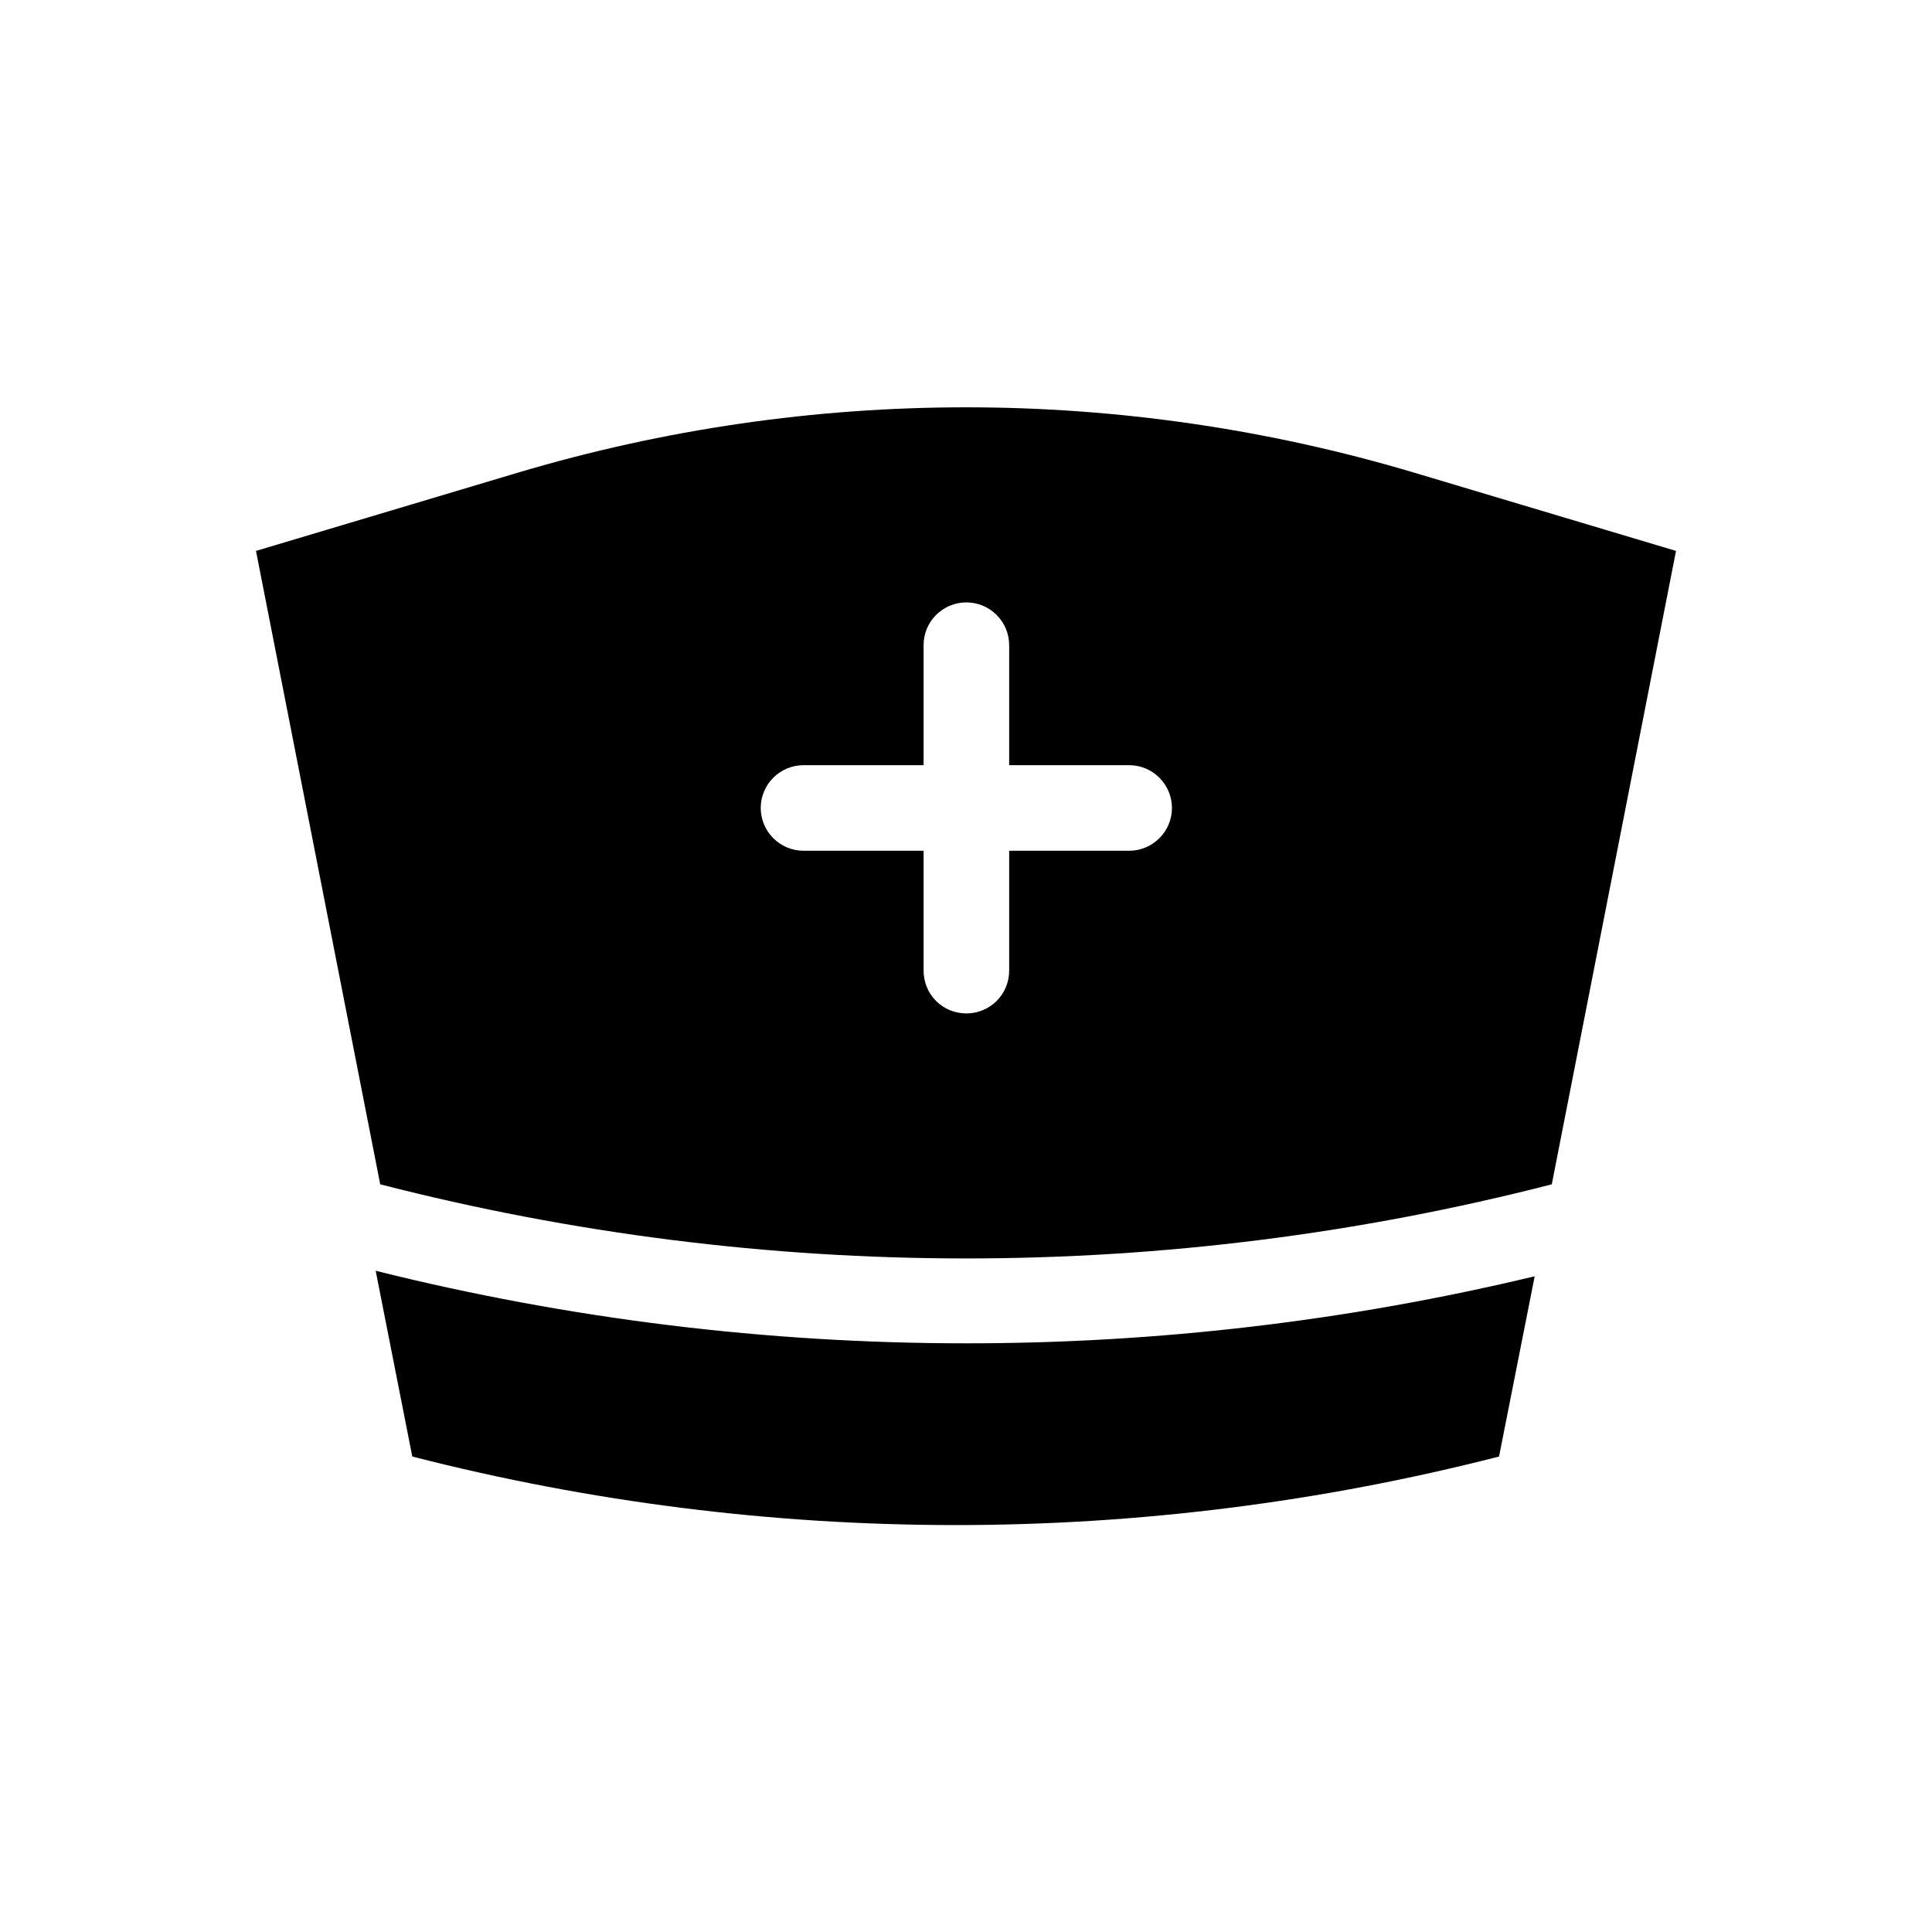
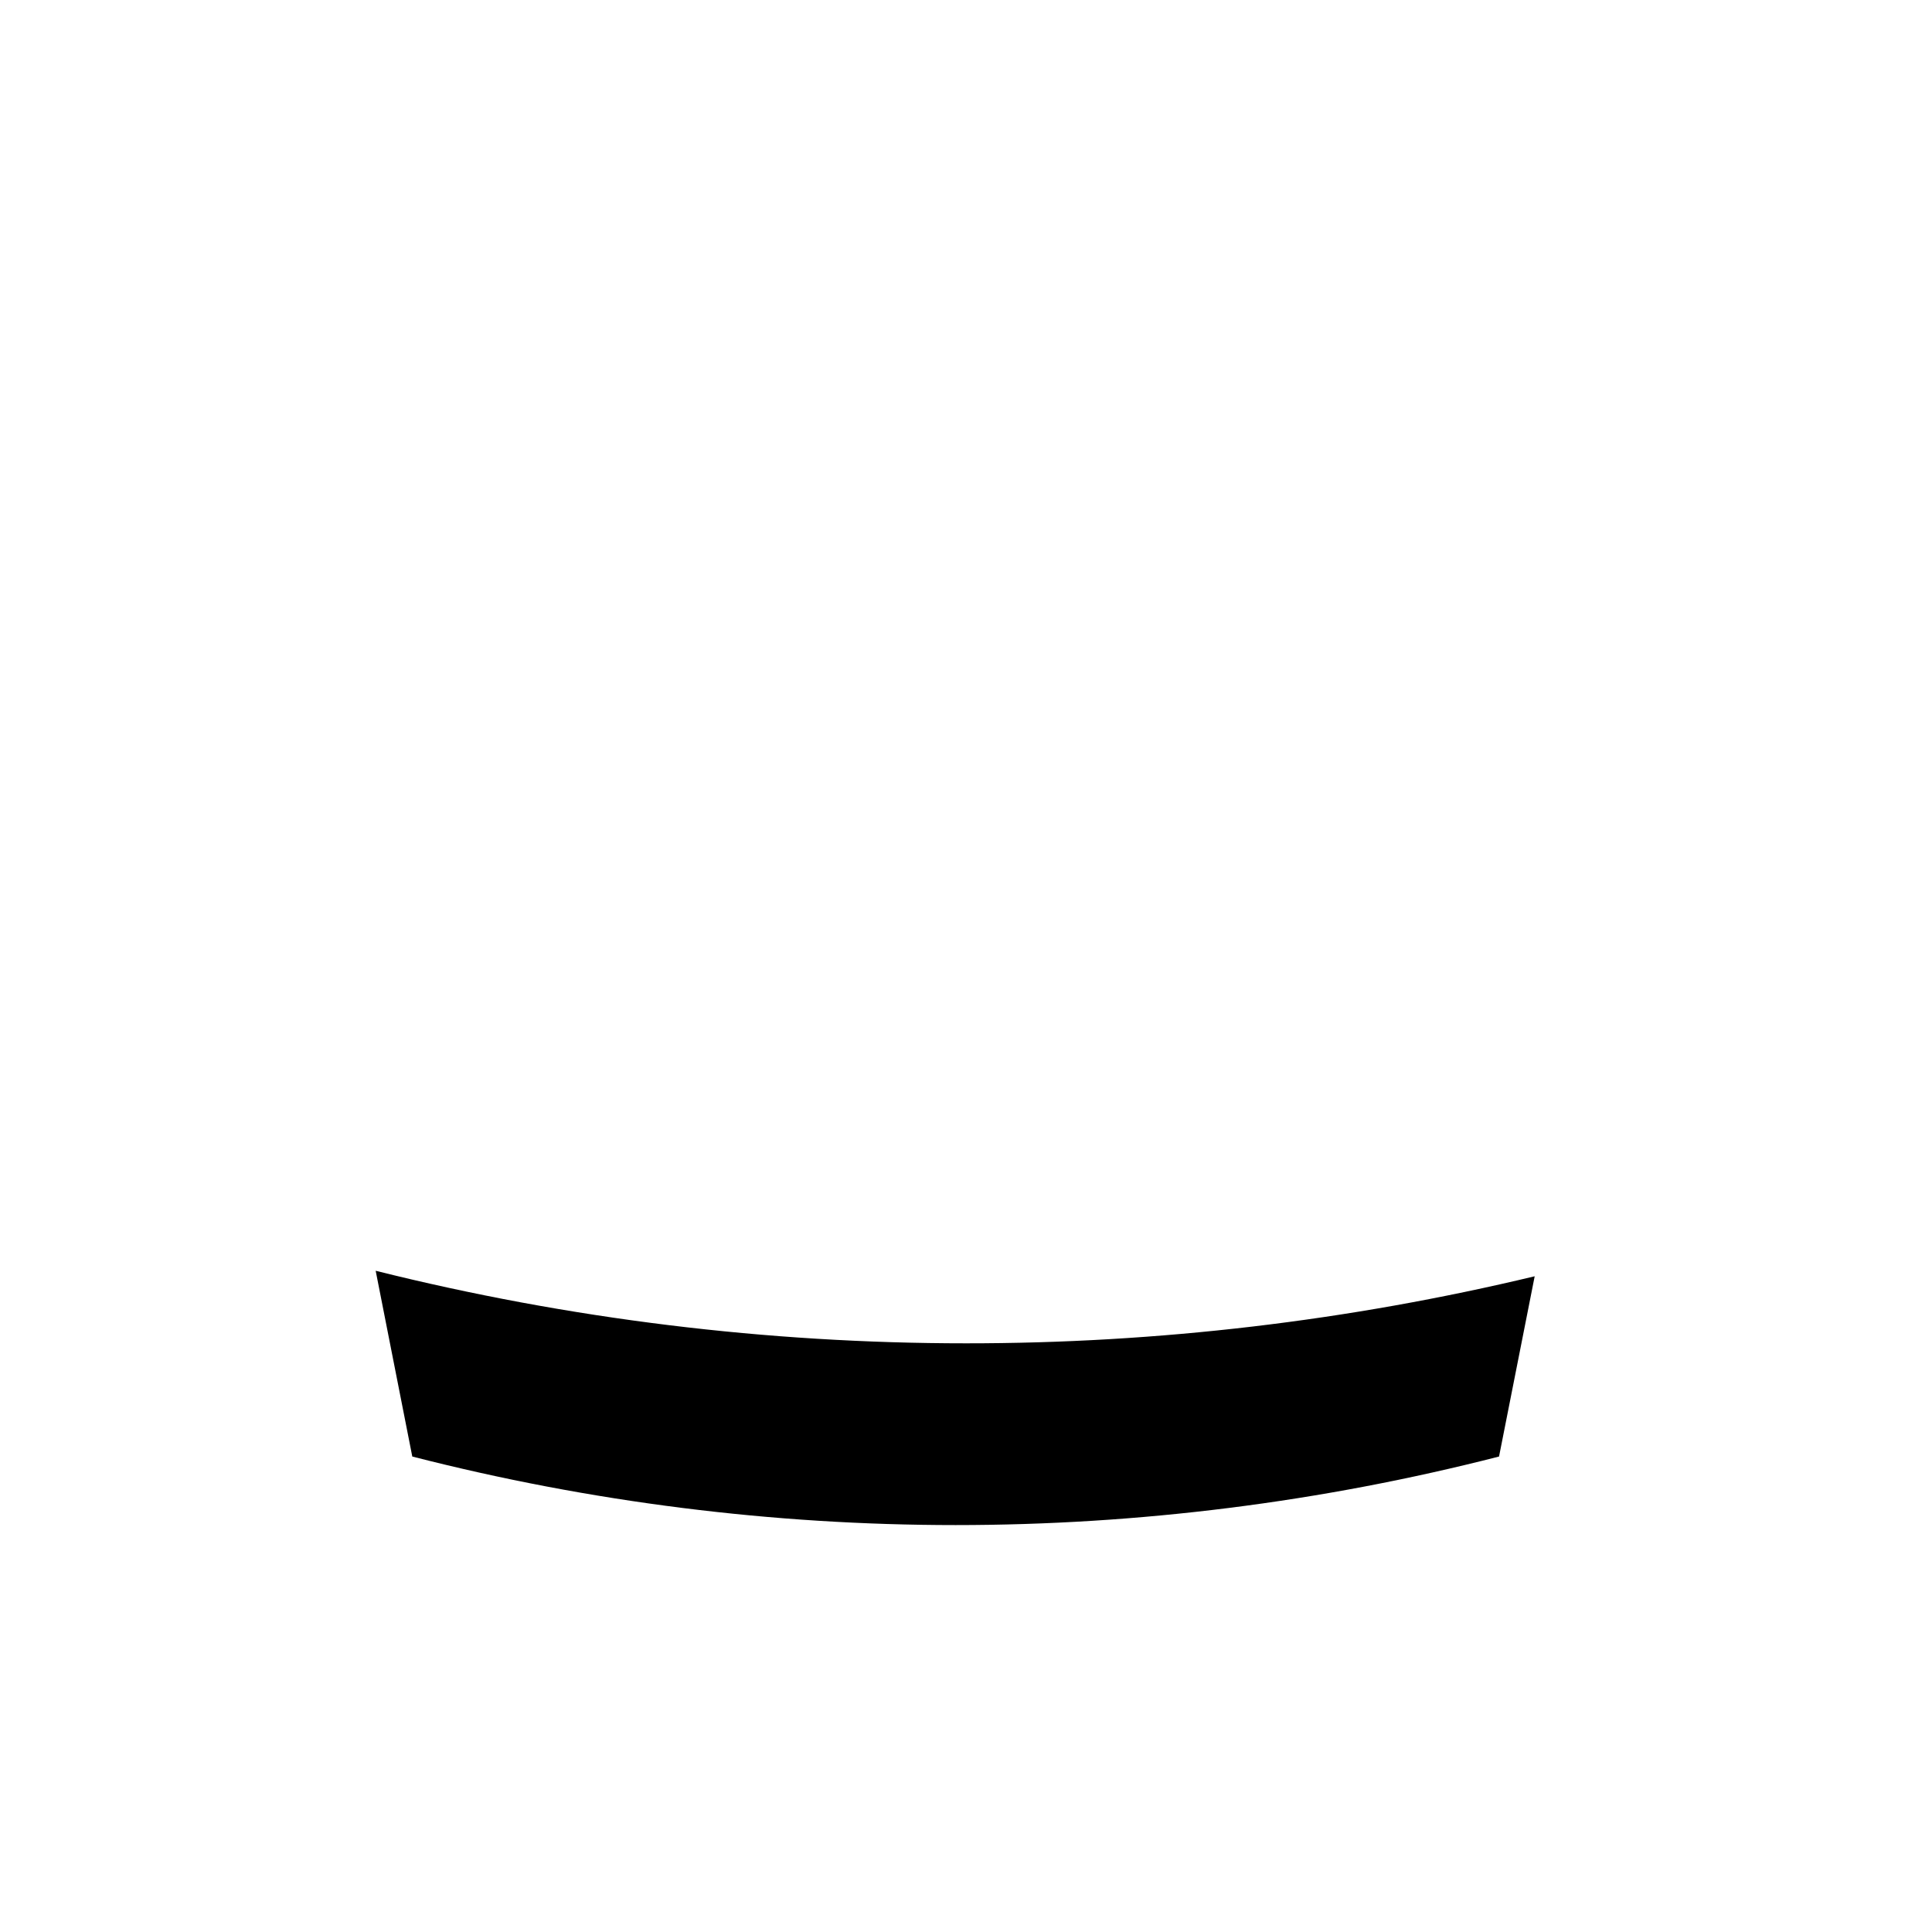
<svg xmlns="http://www.w3.org/2000/svg" fill="none" viewBox="0 0 20 20" height="20" width="20">
  <path fill="black" d="M15.887 13.212C13.959 13.674 11.983 13.907 10 13.906C7.94 13.906 5.887 13.654 3.889 13.155L4.268 15.078C7.958 16.024 11.827 16.024 15.518 15.078L15.887 13.212Z" />
-   <path fill="black" d="M5.361 4.893L2.65 5.703L3.936 12.26C7.914 13.283 12.086 13.283 16.064 12.26L17.35 5.703L14.64 4.893C11.613 3.991 8.388 3.991 5.361 4.893ZM11.689 8.807H10.447V10.048C10.447 10.166 10.4 10.279 10.317 10.362C10.234 10.445 10.121 10.491 10.004 10.491C9.886 10.491 9.773 10.445 9.69 10.362C9.607 10.279 9.561 10.166 9.561 10.048V8.807H8.318C8.201 8.807 8.088 8.76 8.005 8.677C7.922 8.594 7.875 8.482 7.875 8.364C7.875 8.247 7.922 8.134 8.005 8.051C8.088 7.968 8.201 7.921 8.318 7.921H9.561V6.679C9.561 6.561 9.607 6.449 9.69 6.366C9.773 6.283 9.886 6.236 10.004 6.236C10.121 6.236 10.234 6.283 10.317 6.366C10.4 6.449 10.447 6.561 10.447 6.679V7.921H11.689C11.806 7.921 11.919 7.968 12.002 8.051C12.085 8.134 12.132 8.247 12.132 8.364C12.132 8.482 12.085 8.594 12.002 8.677C11.919 8.76 11.806 8.807 11.689 8.807Z" />
</svg>